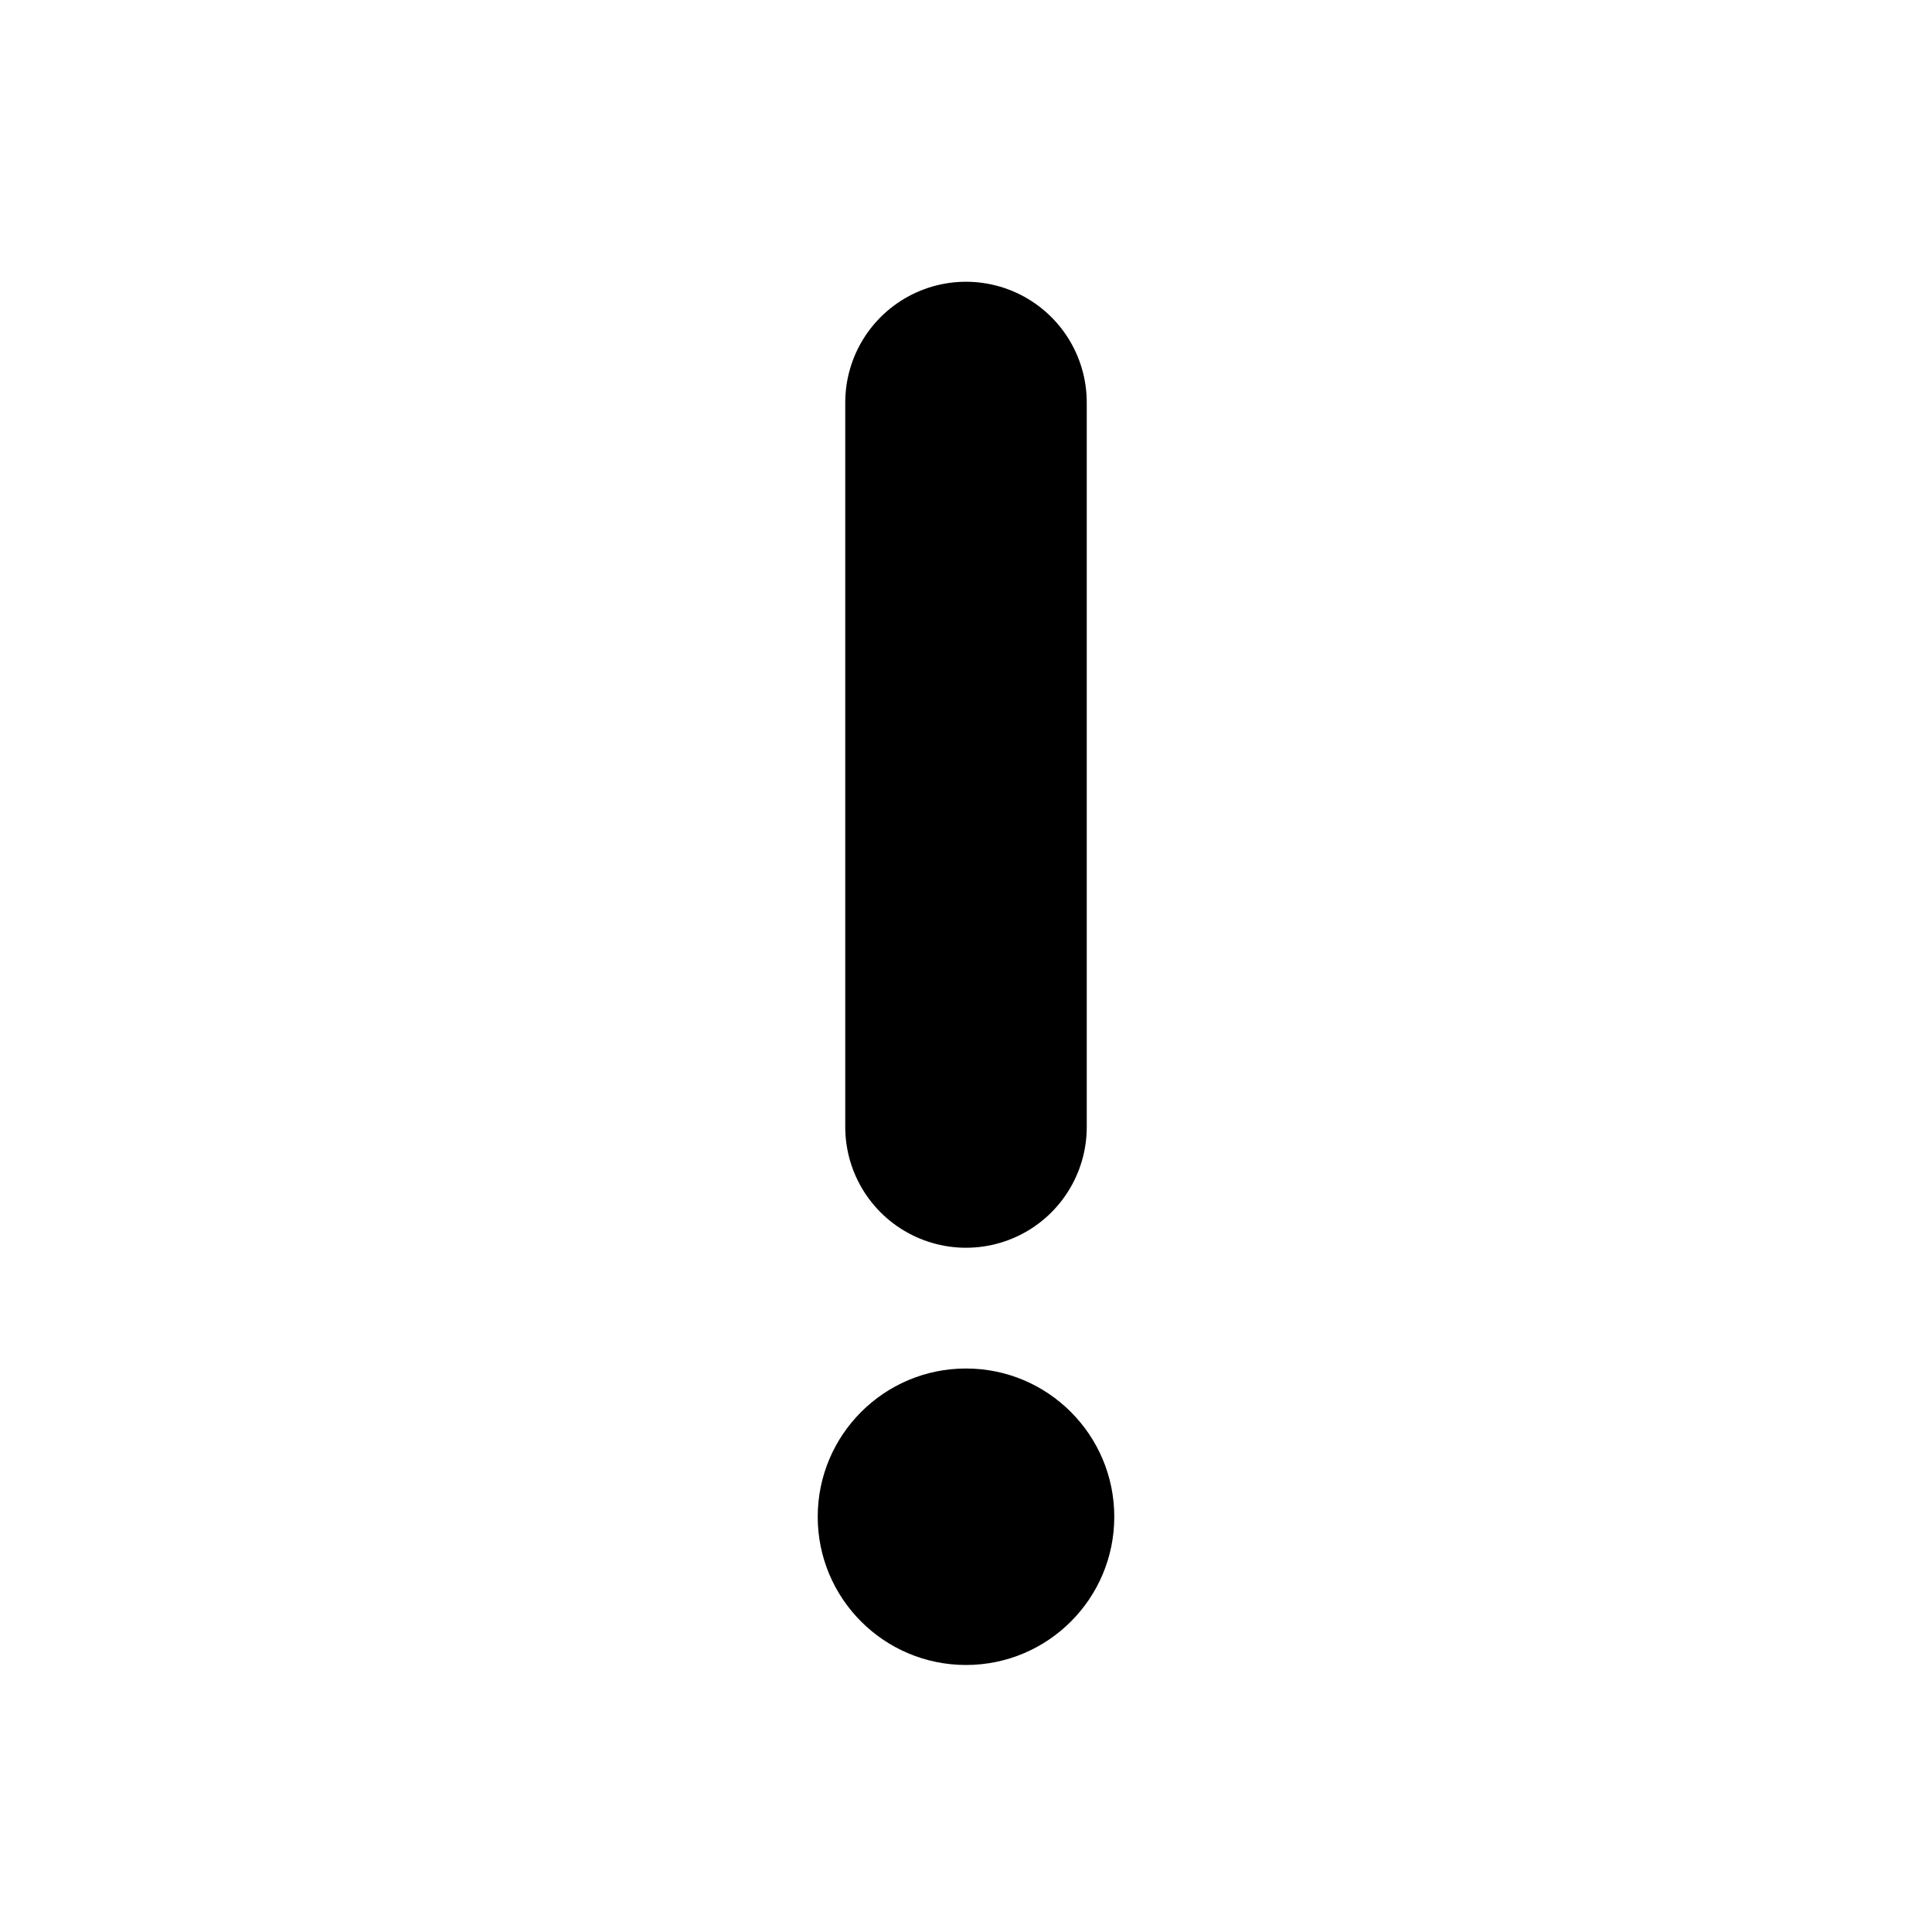
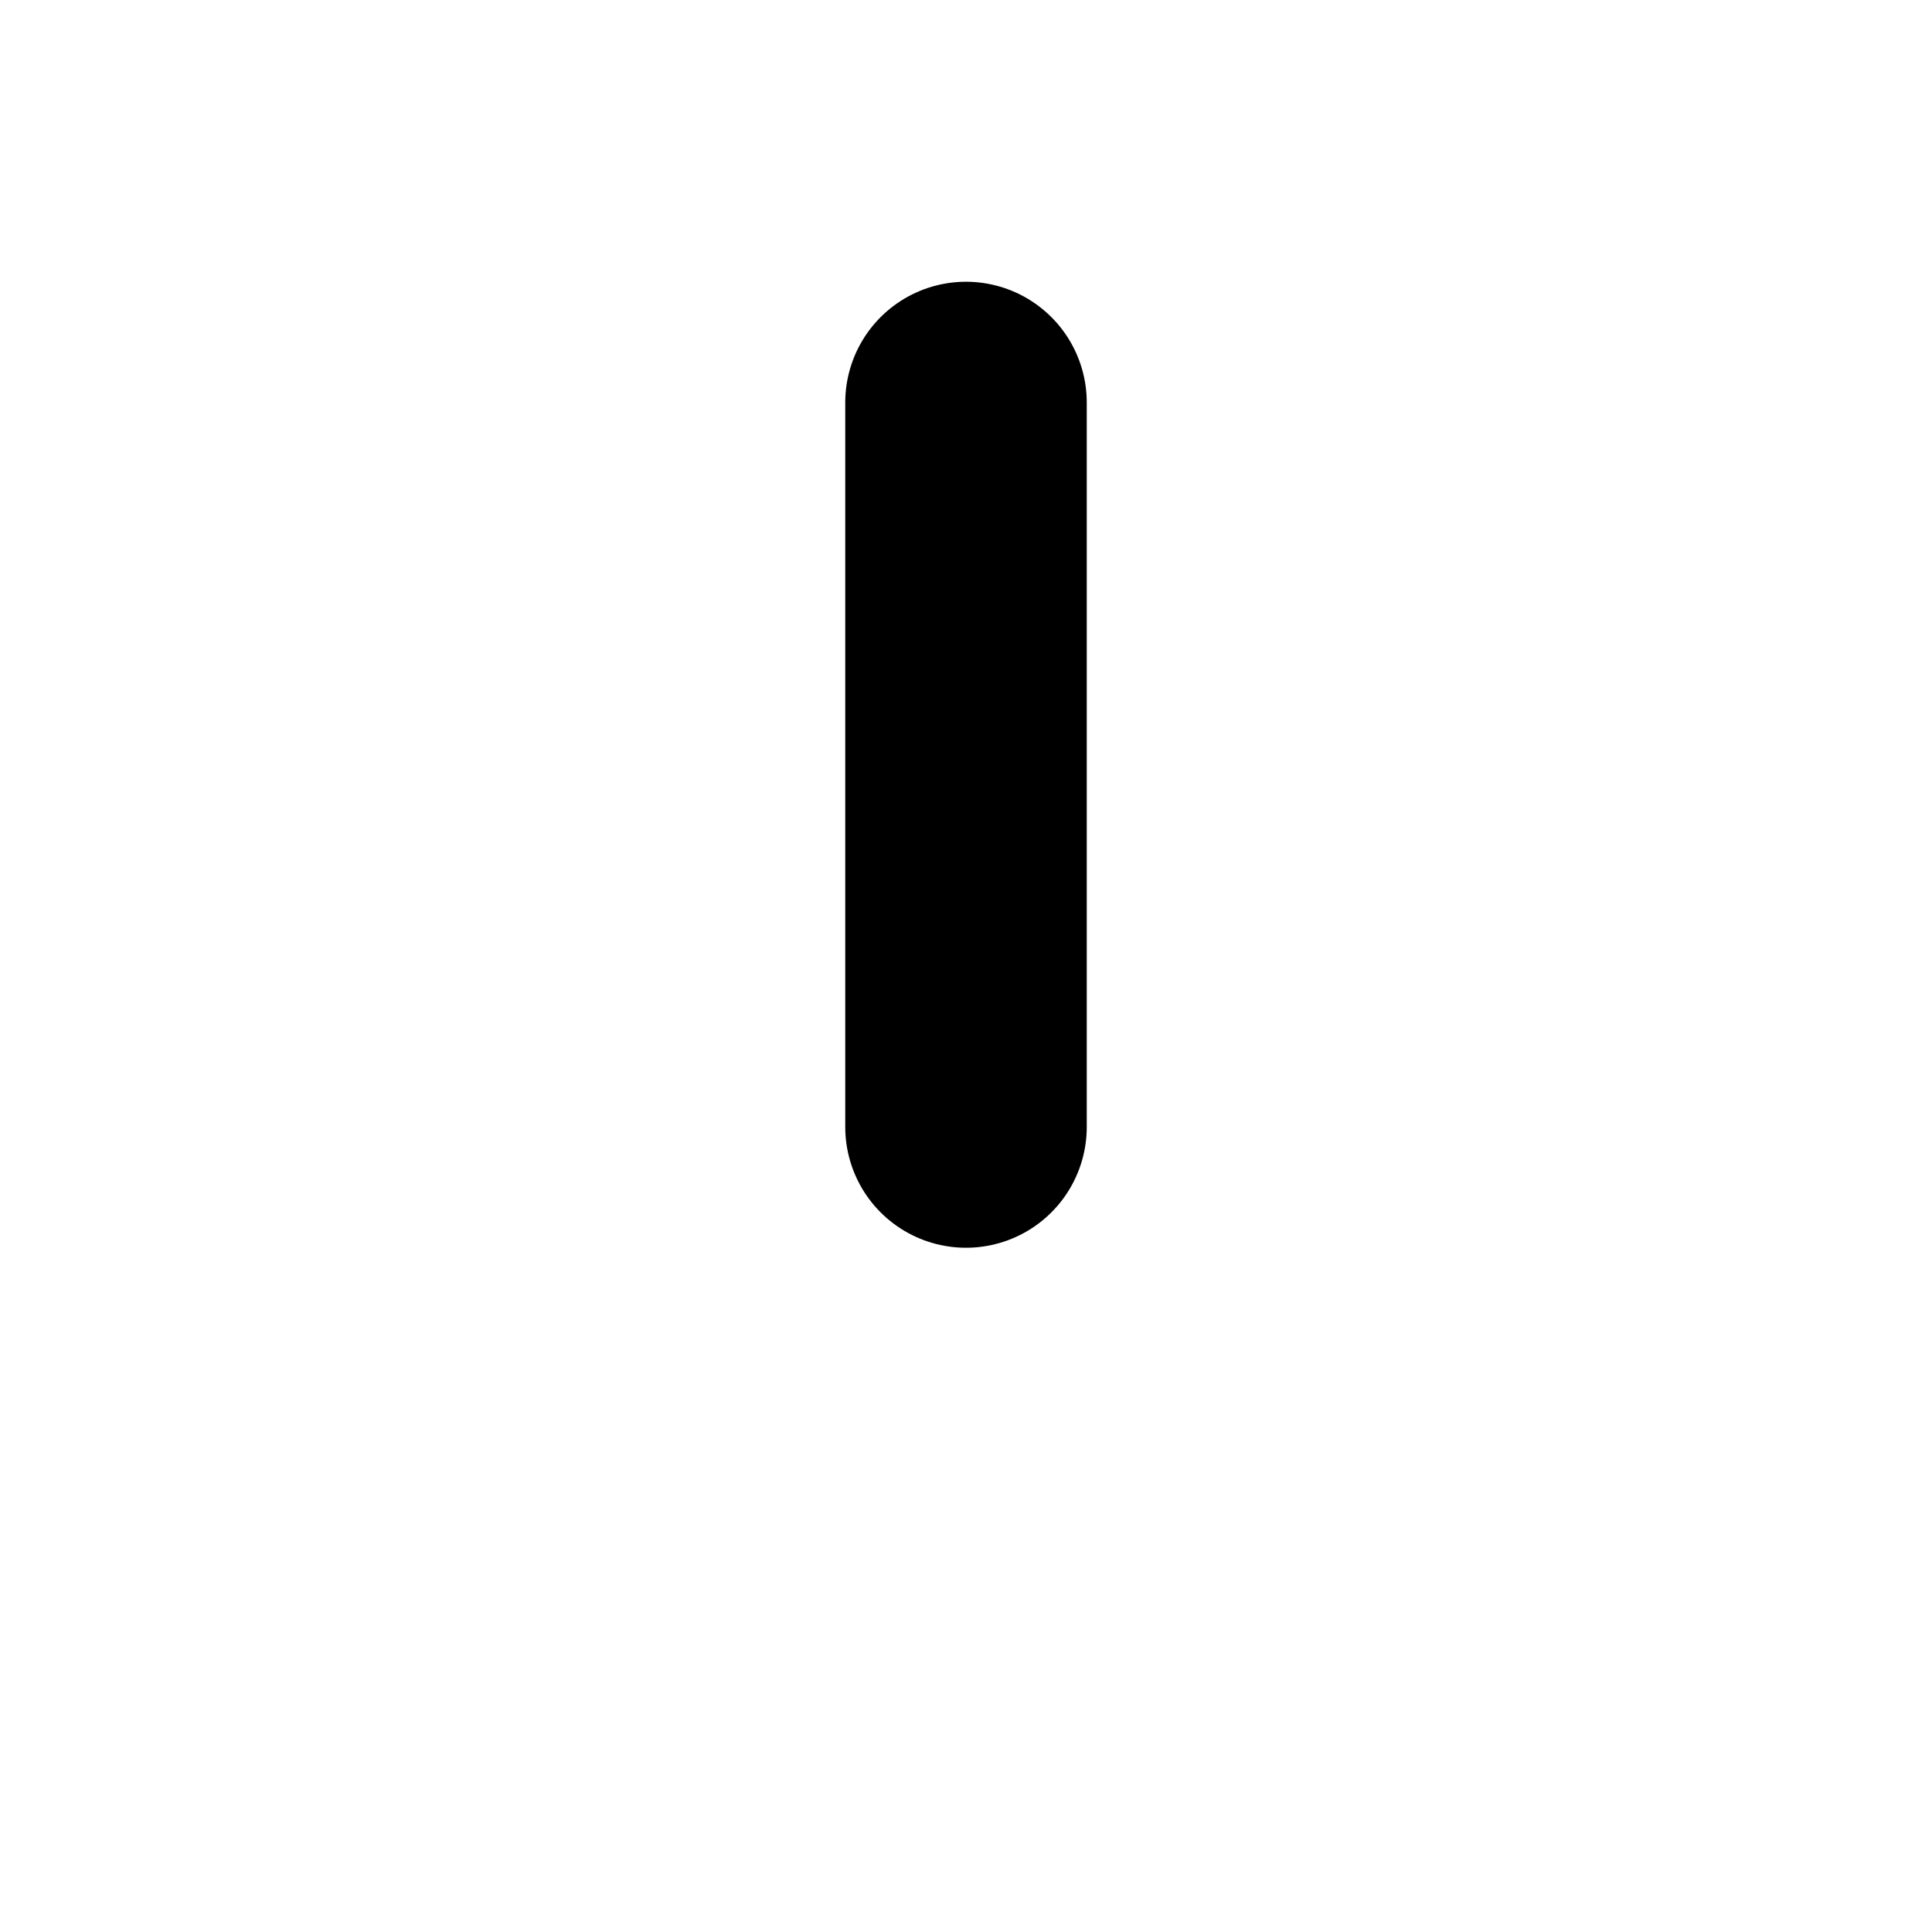
<svg xmlns="http://www.w3.org/2000/svg" width="800px" height="800px" viewBox="0 0 24 24" fill="none">
  <path d="M12 5L12 14" stroke="#000000" stroke-width="3" stroke-linecap="round" stroke-linejoin="round" />
-   <path d="M13.842 18.842C13.842 19.859 13.017 20.683 12 20.683C10.983 20.683 10.158 19.859 10.158 18.842C10.158 17.825 10.983 17 12 17C13.017 17 13.842 17.825 13.842 18.842Z" fill="#000000" />
</svg>